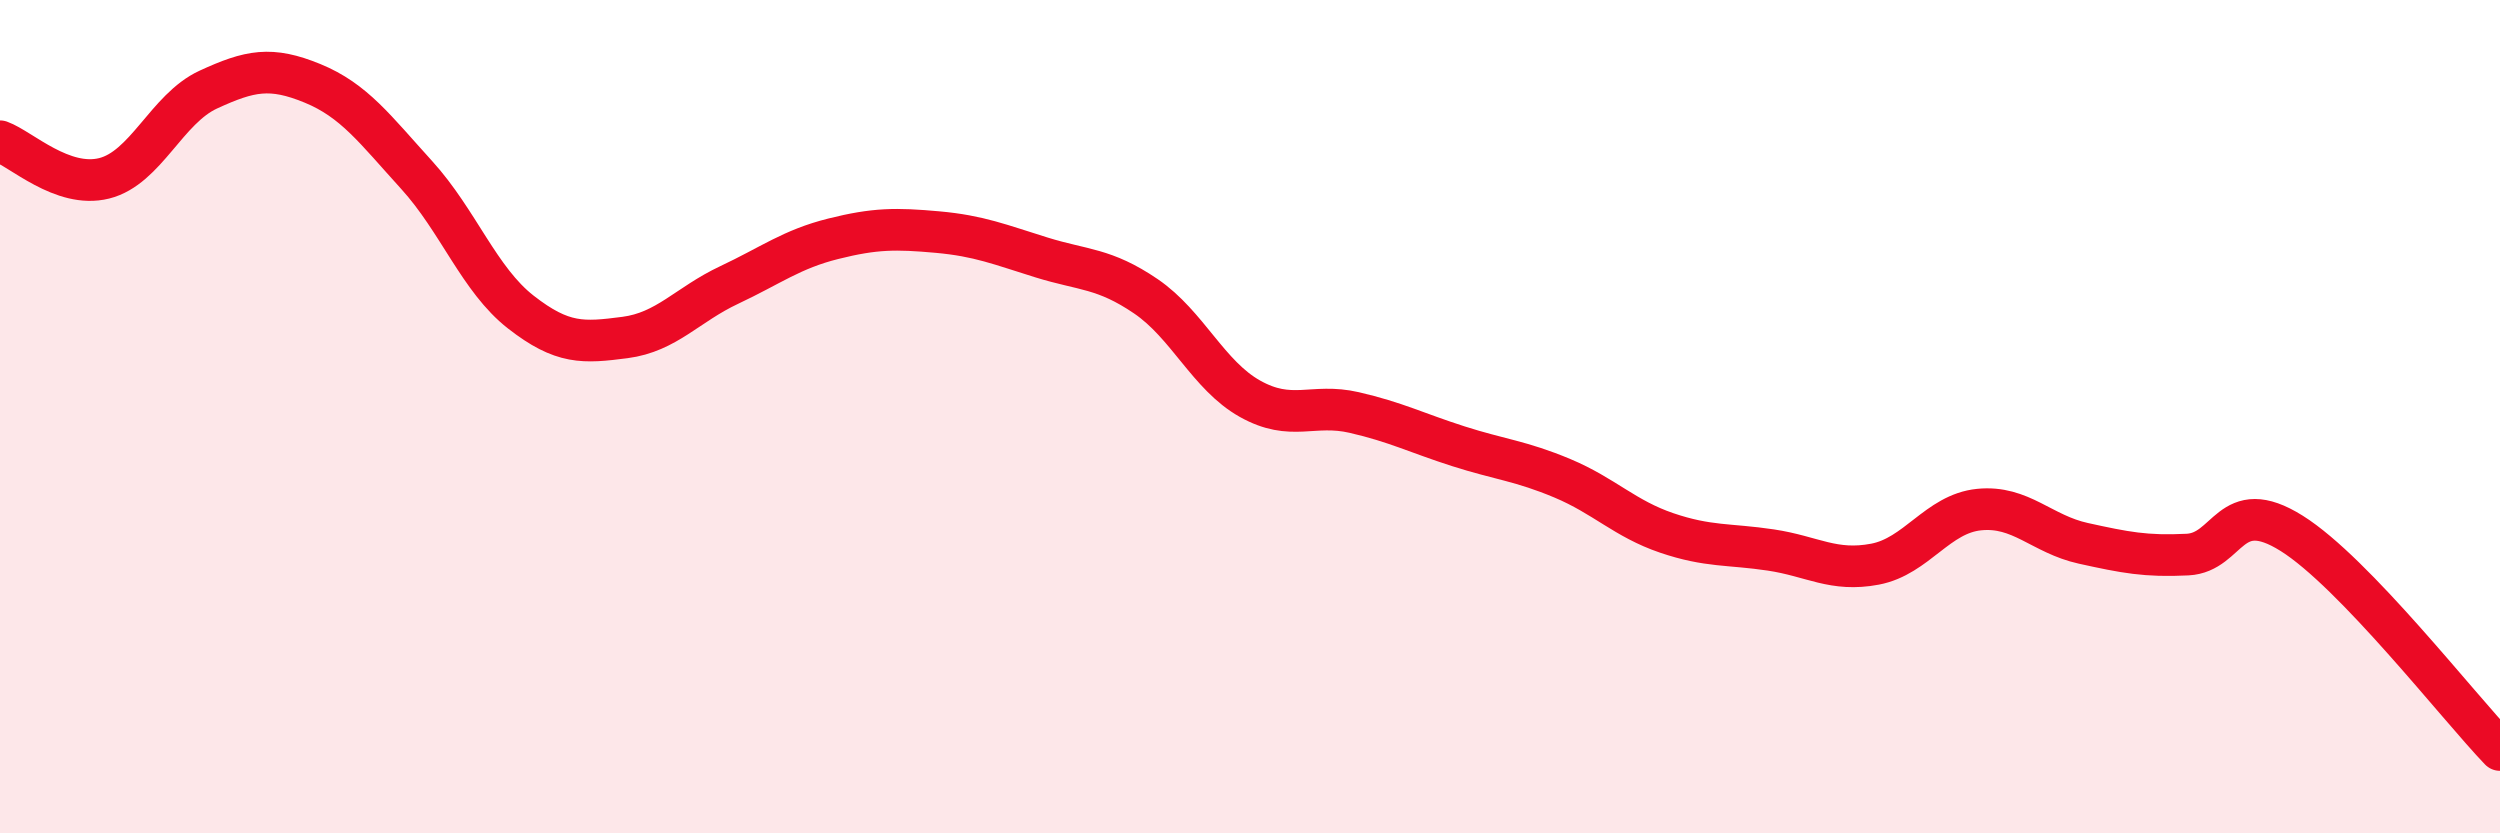
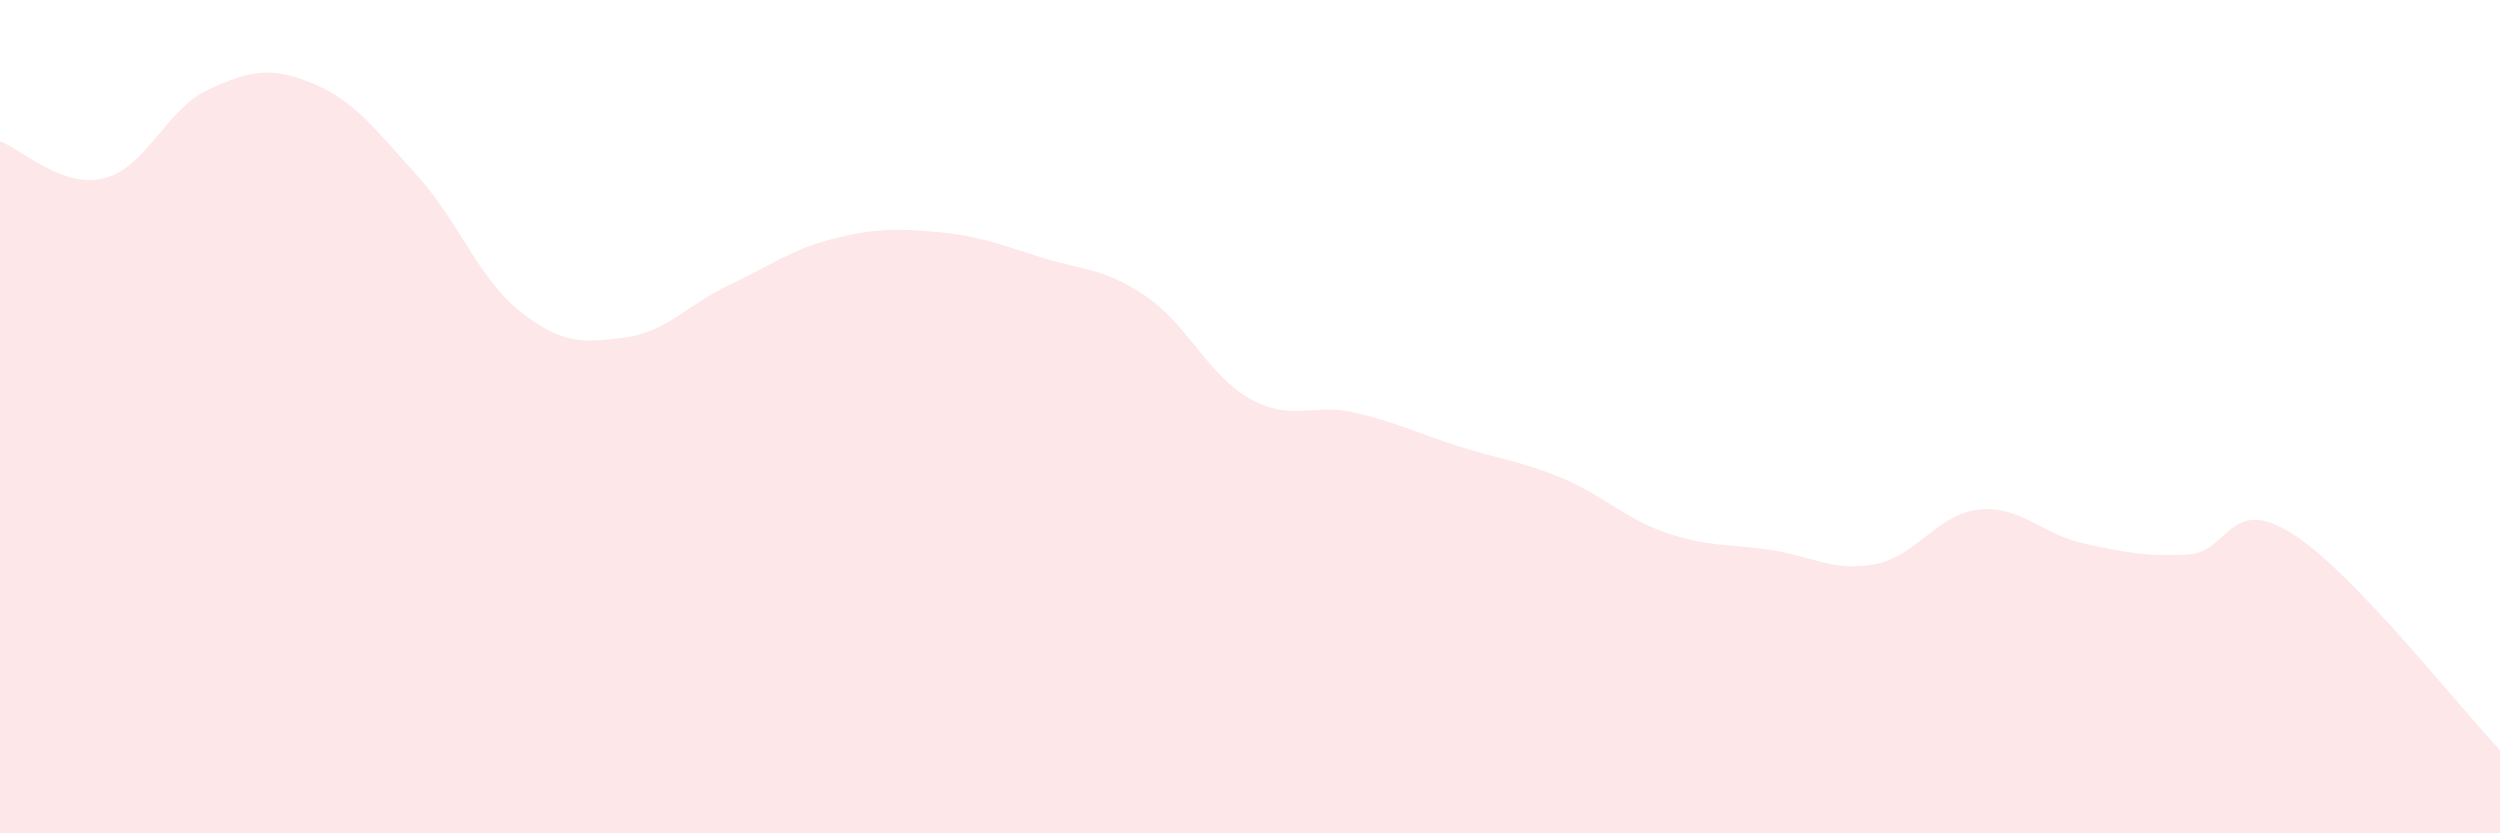
<svg xmlns="http://www.w3.org/2000/svg" width="60" height="20" viewBox="0 0 60 20">
  <path d="M 0,3.39 C 0.5,3.57 1.5,4.53 2.5,4.28 C 3.5,4.03 4,2.61 5,2.15 C 6,1.69 6.5,1.59 7.5,2 C 8.5,2.41 9,3.1 10,4.2 C 11,5.3 11.5,6.71 12.5,7.49 C 13.5,8.27 14,8.23 15,8.1 C 16,7.97 16.5,7.31 17.5,6.84 C 18.5,6.37 19,5.98 20,5.73 C 21,5.48 21.5,5.48 22.5,5.57 C 23.5,5.66 24,5.87 25,6.18 C 26,6.49 26.5,6.43 27.5,7.11 C 28.5,7.79 29,9.01 30,9.57 C 31,10.13 31.5,9.67 32.5,9.9 C 33.5,10.13 34,10.39 35,10.71 C 36,11.03 36.5,11.06 37.5,11.48 C 38.5,11.9 39,12.45 40,12.79 C 41,13.13 41.5,13.05 42.5,13.2 C 43.5,13.35 44,13.73 45,13.54 C 46,13.35 46.5,12.33 47.5,12.23 C 48.5,12.13 49,12.82 50,13.04 C 51,13.26 51.5,13.36 52.5,13.31 C 53.5,13.26 53.5,11.86 55,12.8 C 56.5,13.74 59,16.96 60,18L60 20L0 20Z" fill="#EB0A25" opacity="0.1" stroke-linecap="round" stroke-linejoin="round" />
-   <path d="M 0,3.39 C 0.5,3.57 1.5,4.53 2.5,4.28 C 3.5,4.03 4,2.61 5,2.15 C 6,1.69 6.5,1.59 7.5,2 C 8.5,2.41 9,3.1 10,4.2 C 11,5.3 11.5,6.71 12.5,7.49 C 13.5,8.27 14,8.23 15,8.1 C 16,7.97 16.5,7.31 17.5,6.84 C 18.5,6.37 19,5.98 20,5.73 C 21,5.48 21.5,5.48 22.5,5.57 C 23.5,5.66 24,5.87 25,6.18 C 26,6.49 26.5,6.43 27.5,7.11 C 28.5,7.79 29,9.01 30,9.57 C 31,10.13 31.5,9.67 32.5,9.9 C 33.5,10.13 34,10.39 35,10.71 C 36,11.03 36.5,11.06 37.5,11.48 C 38.5,11.9 39,12.45 40,12.79 C 41,13.13 41.5,13.05 42.5,13.2 C 43.5,13.35 44,13.73 45,13.54 C 46,13.35 46.5,12.33 47.5,12.23 C 48.5,12.13 49,12.82 50,13.04 C 51,13.26 51.5,13.36 52.5,13.31 C 53.5,13.26 53.5,11.86 55,12.8 C 56.5,13.74 59,16.96 60,18" stroke="#EB0A25" stroke-width="1" fill="none" stroke-linecap="round" stroke-linejoin="round" />
</svg>